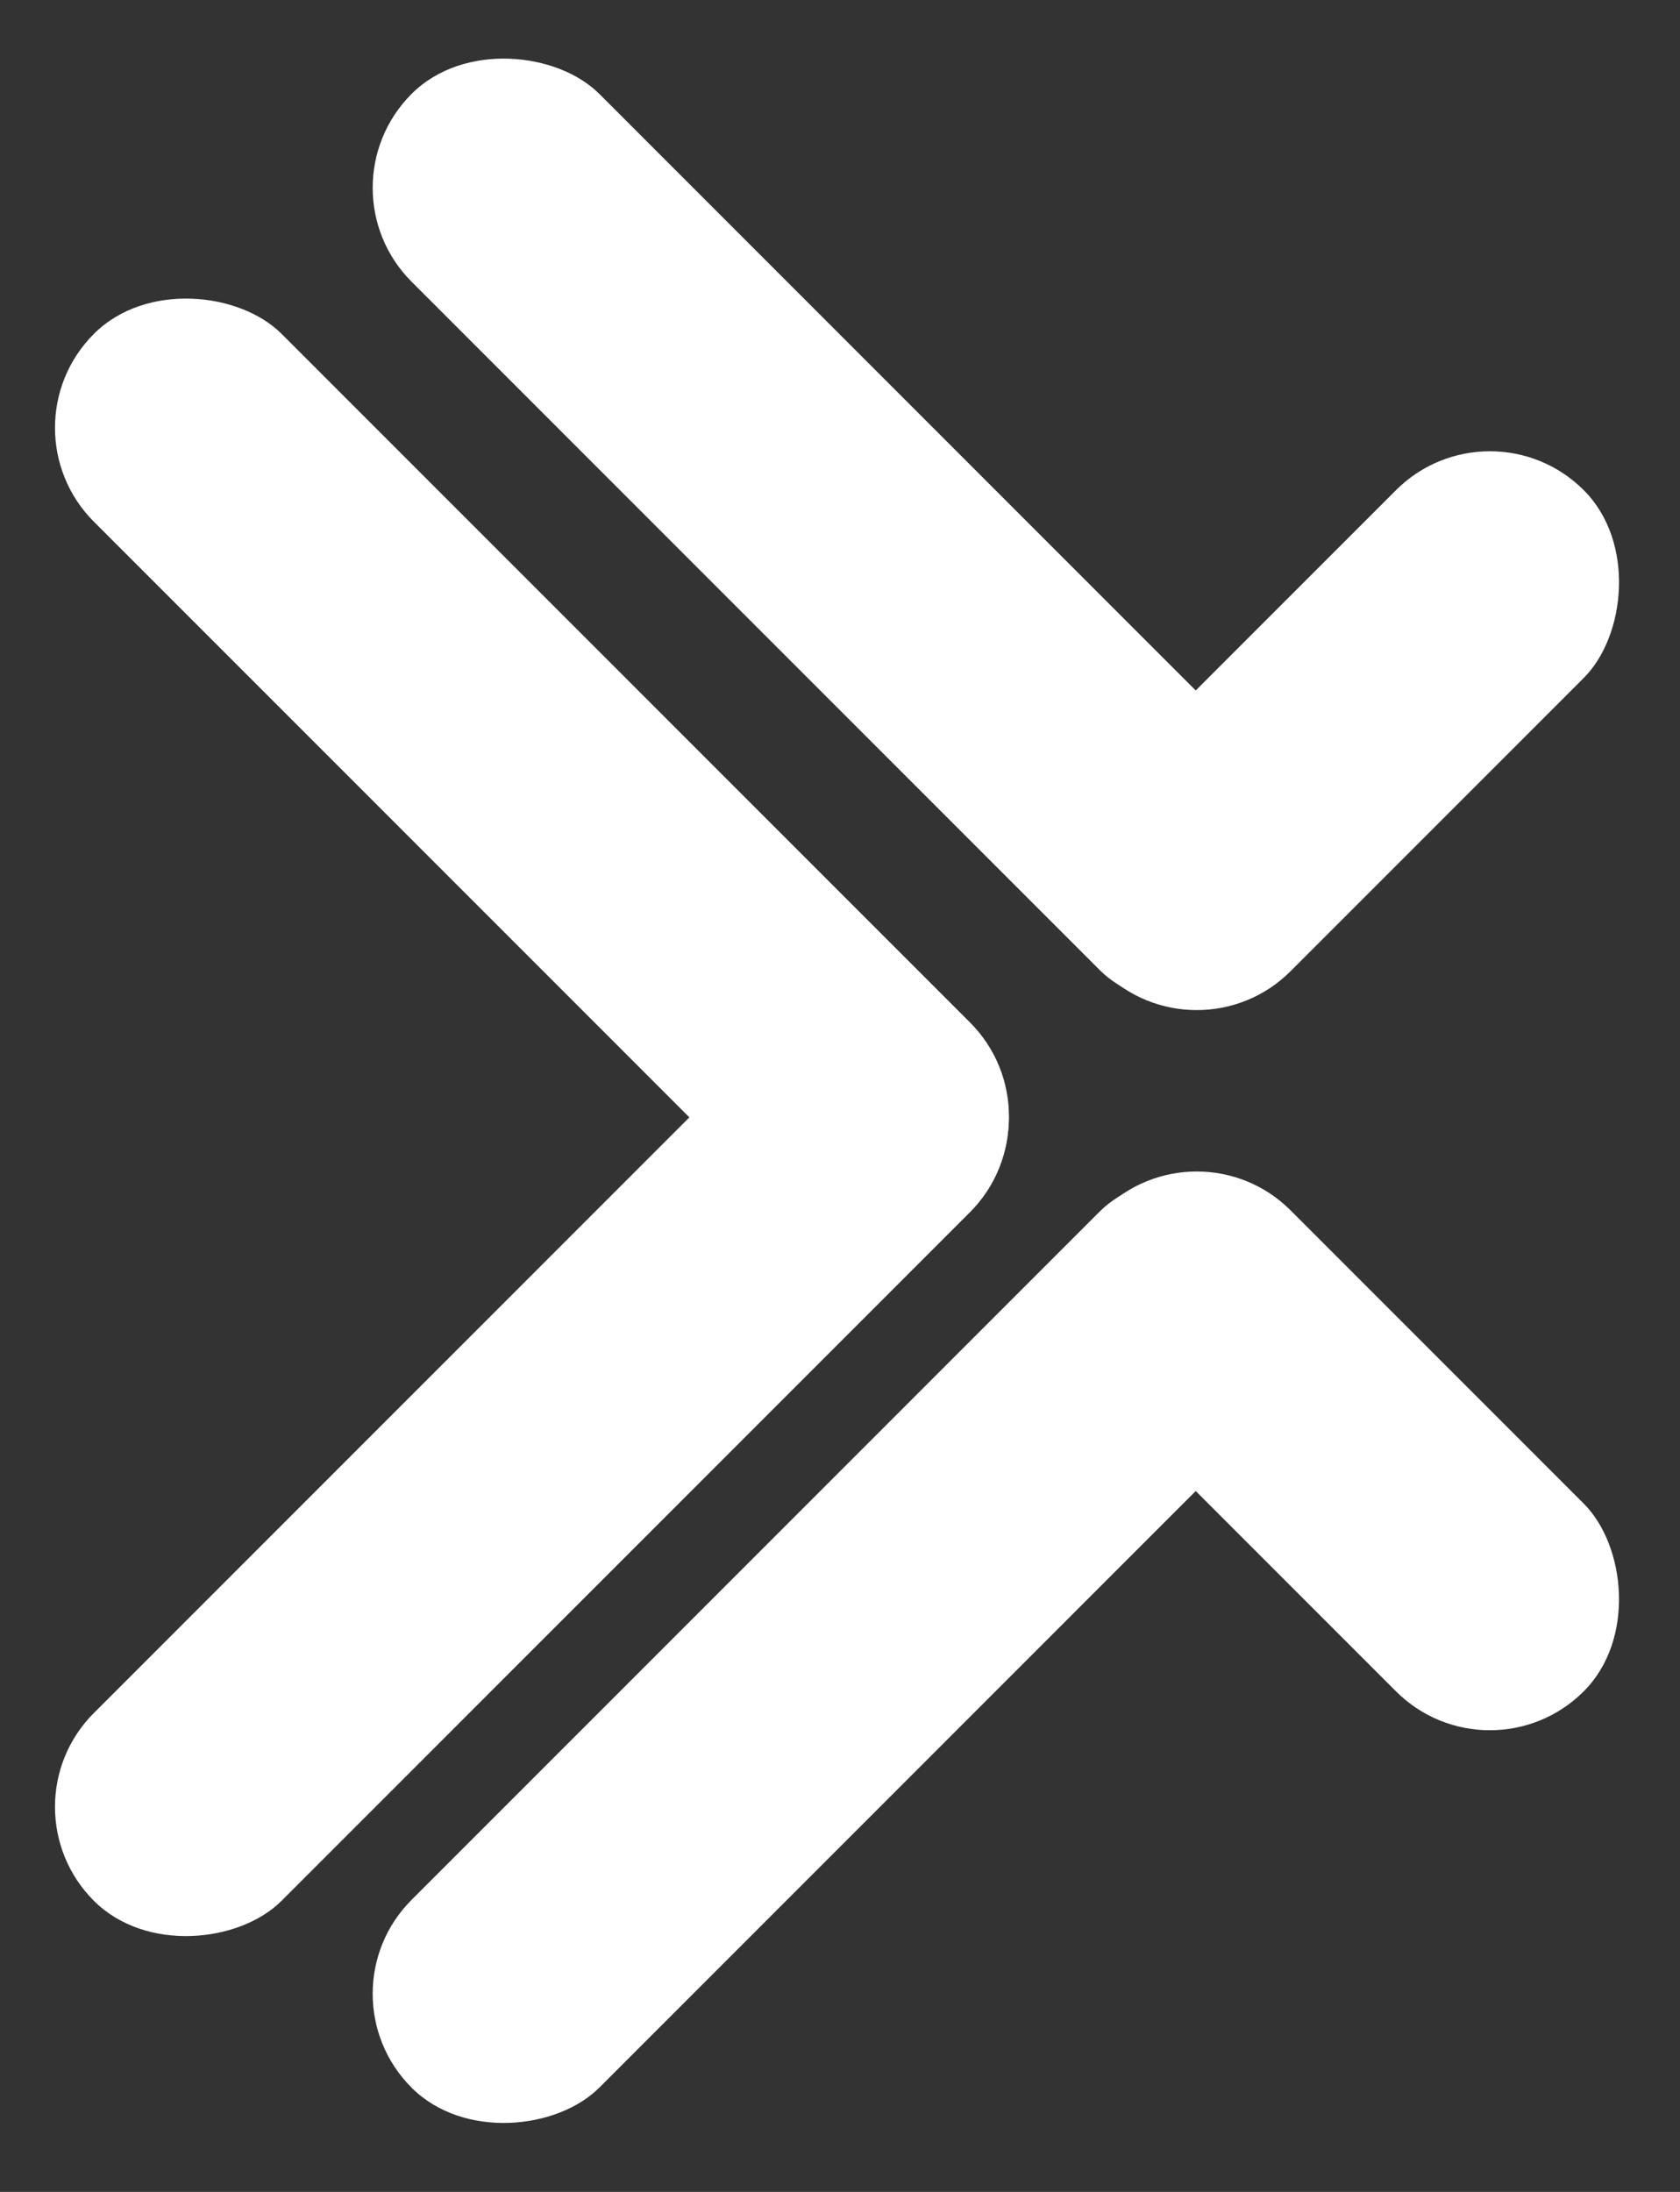
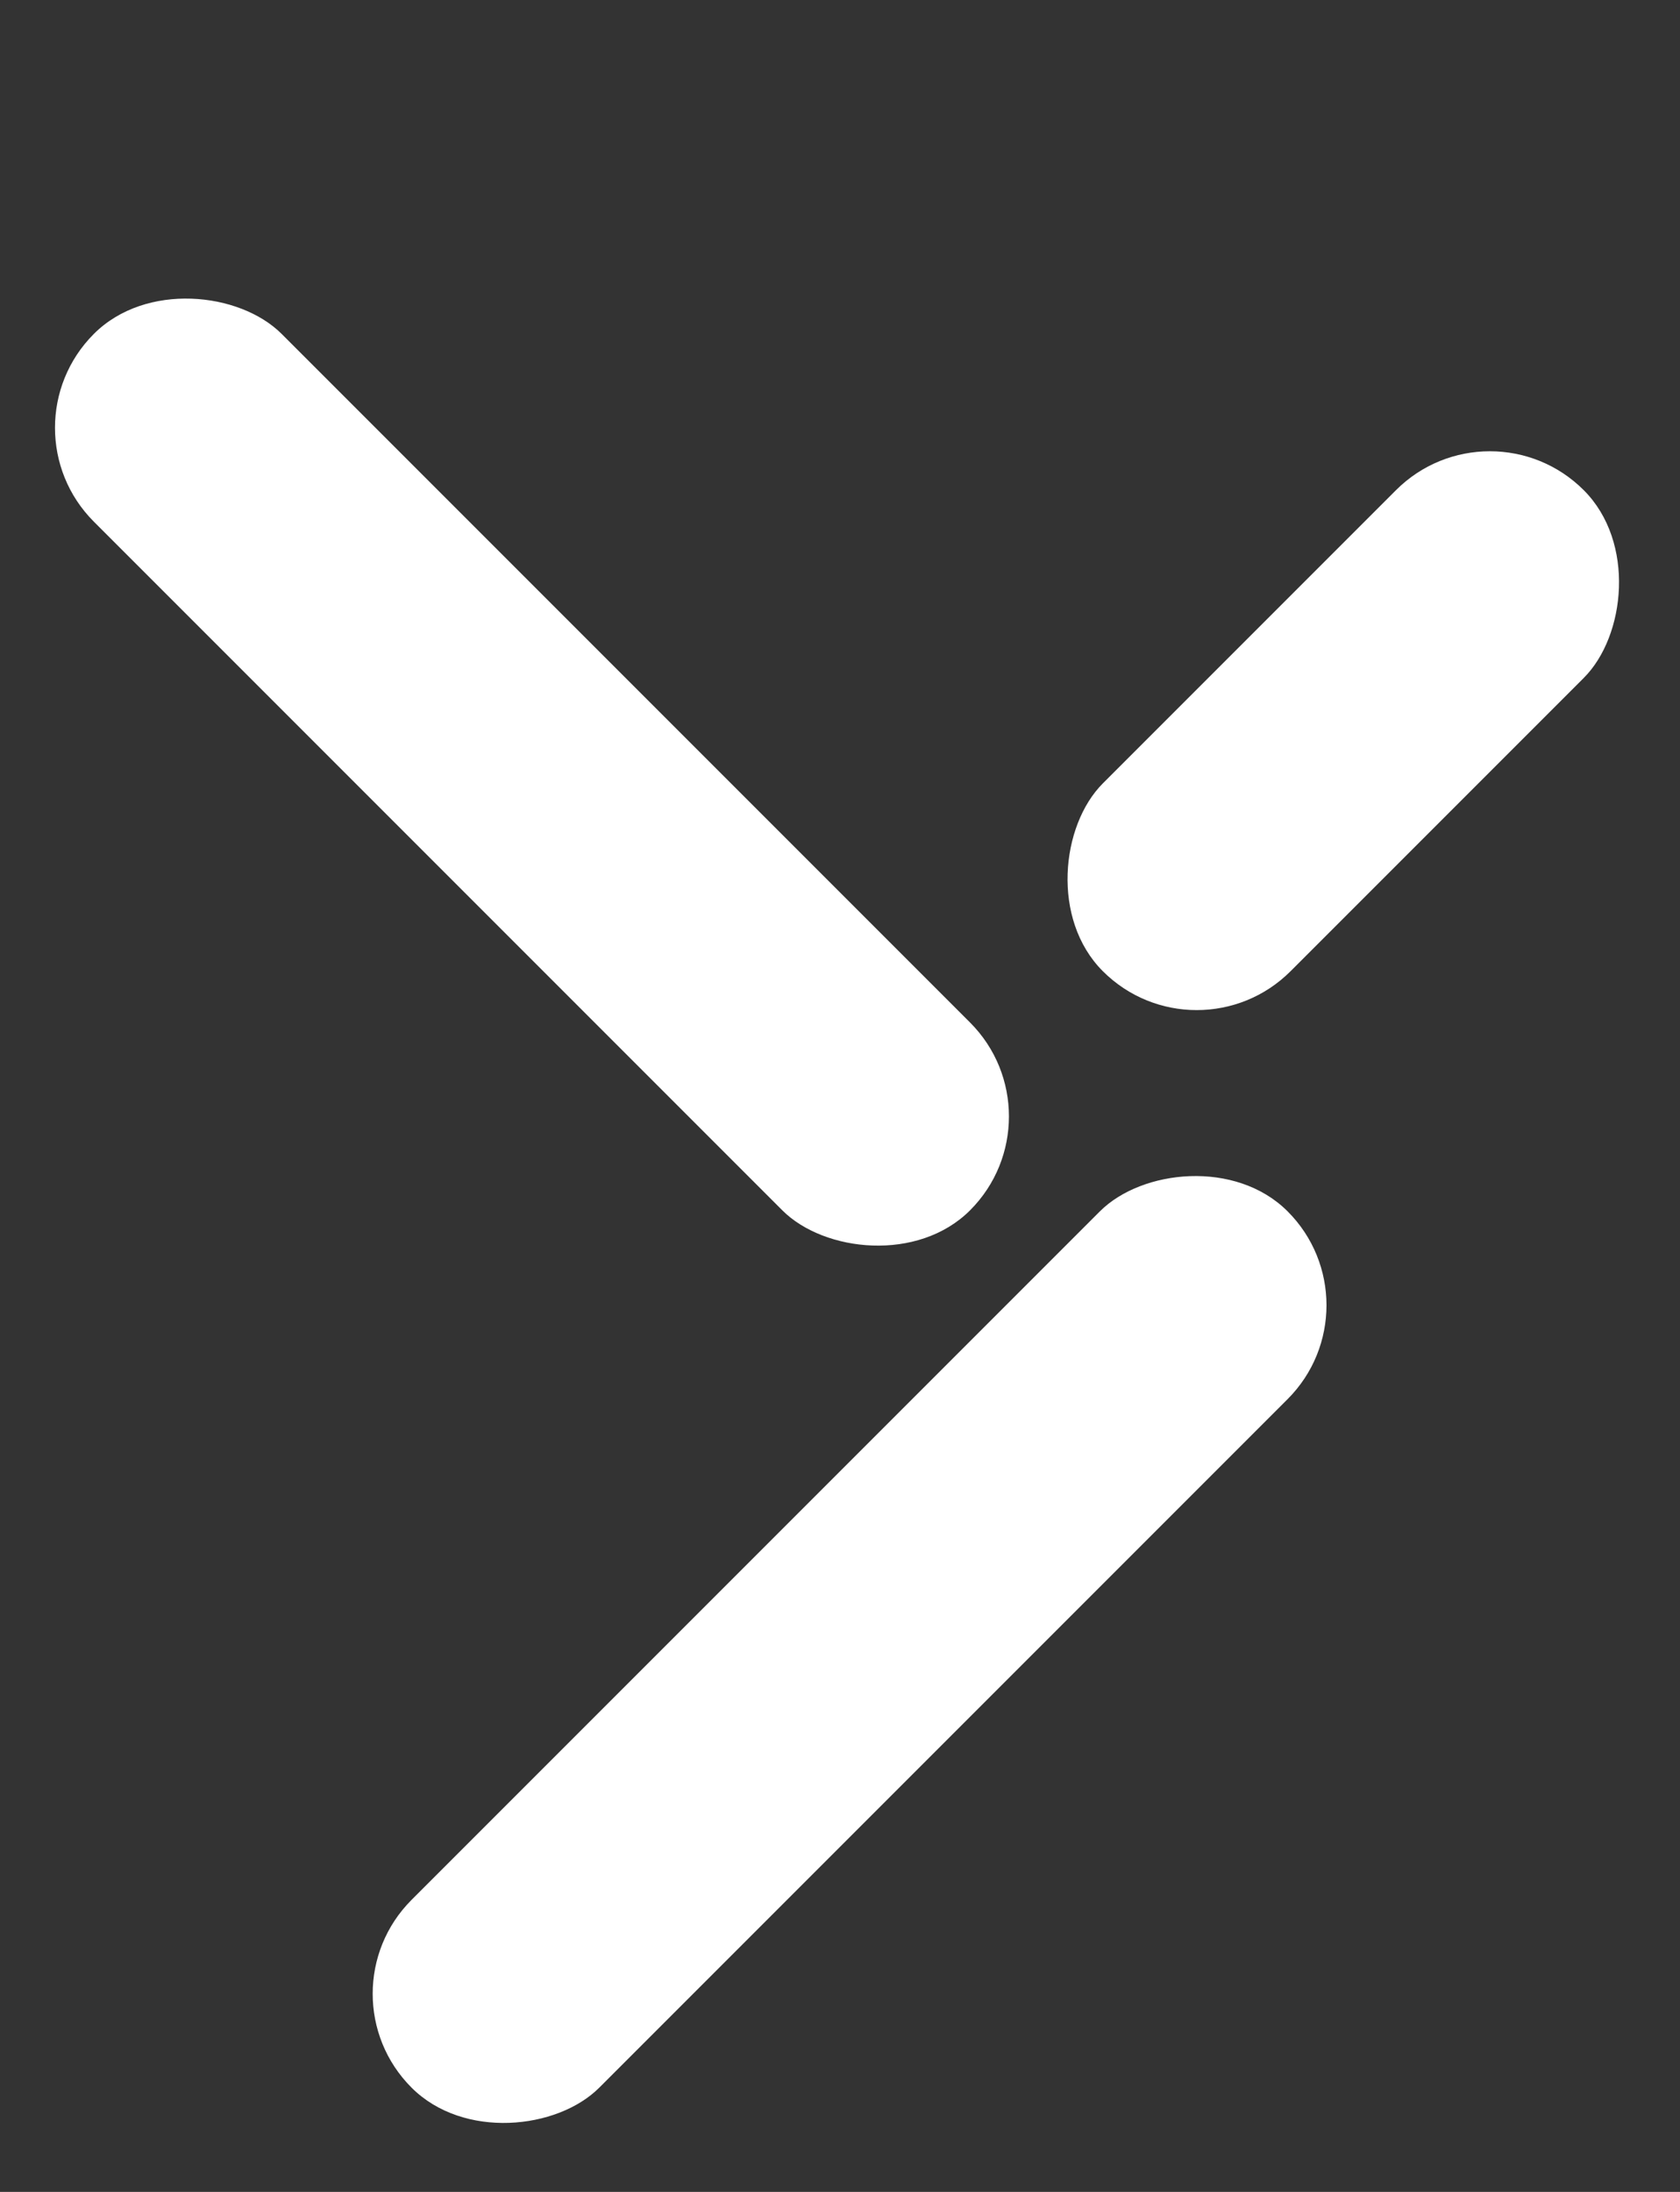
<svg xmlns="http://www.w3.org/2000/svg" width="46" height="60" viewBox="0 0 46 60" fill="none">
  <rect x="0" y="0" width="46" height="60" fill="#333333" stroke="none" />
  <g style="mix-blend-mode:soft-light">
-     <rect x="8.699" y="5.141" width="7.27" height="33.928" rx="3.635" transform="rotate(-45 8.699 5.141)" fill="white" />
-   </g>
+     </g>
  <g style="mix-blend-mode:soft-light">
    <rect y="11.71" width="7.27" height="33.928" rx="3.635" transform="rotate(-45 0 11.71)" fill="white" />
  </g>
  <g style="mix-blend-mode:soft-light">
    <rect x="40.794" y="10.847" width="7.27" height="18.622" rx="3.635" transform="rotate(45 40.794 10.847)" fill="white" />
  </g>
  <g style="mix-blend-mode:soft-light">
    <rect width="7.27" height="33.928" rx="3.635" transform="matrix(0.707 0.707 0.707 -0.707 8.699 54.576)" fill="white" />
  </g>
  <g style="mix-blend-mode:soft-light">
-     <rect width="7.27" height="33.928" rx="3.635" transform="matrix(0.707 0.707 0.707 -0.707 0 49.461)" fill="white" />
-   </g>
+     </g>
  <g style="mix-blend-mode:soft-light">
-     <rect width="7.27" height="18.622" rx="3.635" transform="matrix(0.707 -0.707 -0.707 -0.707 40.794 48.868)" fill="white" />
-   </g>
+     </g>
</svg>